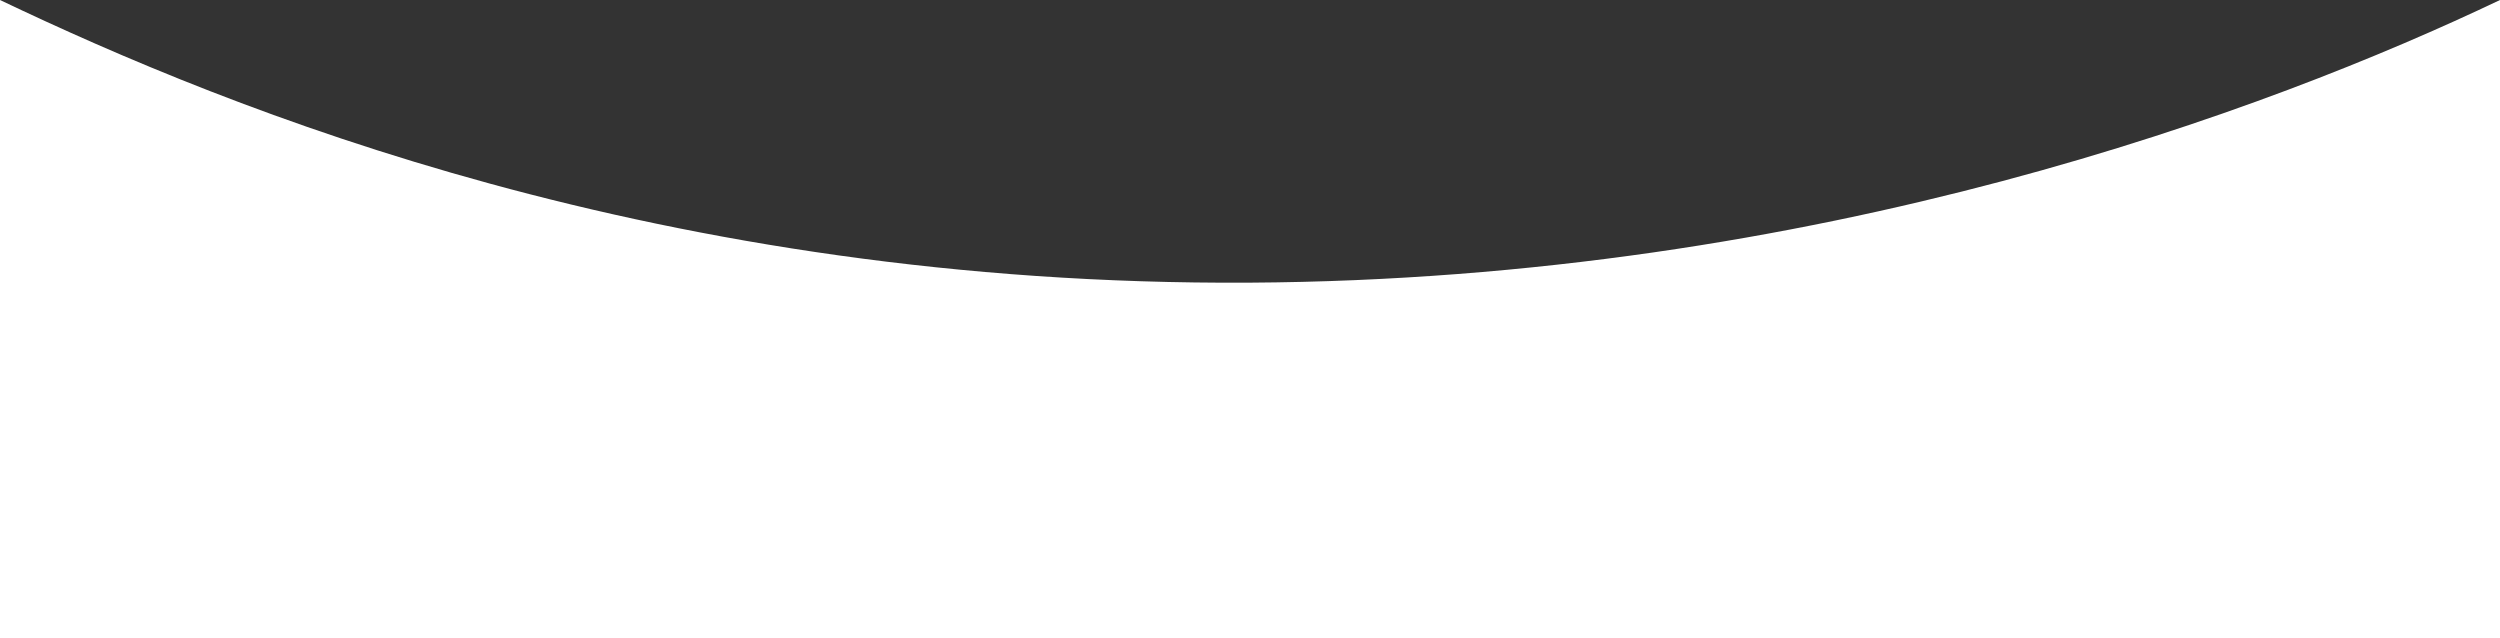
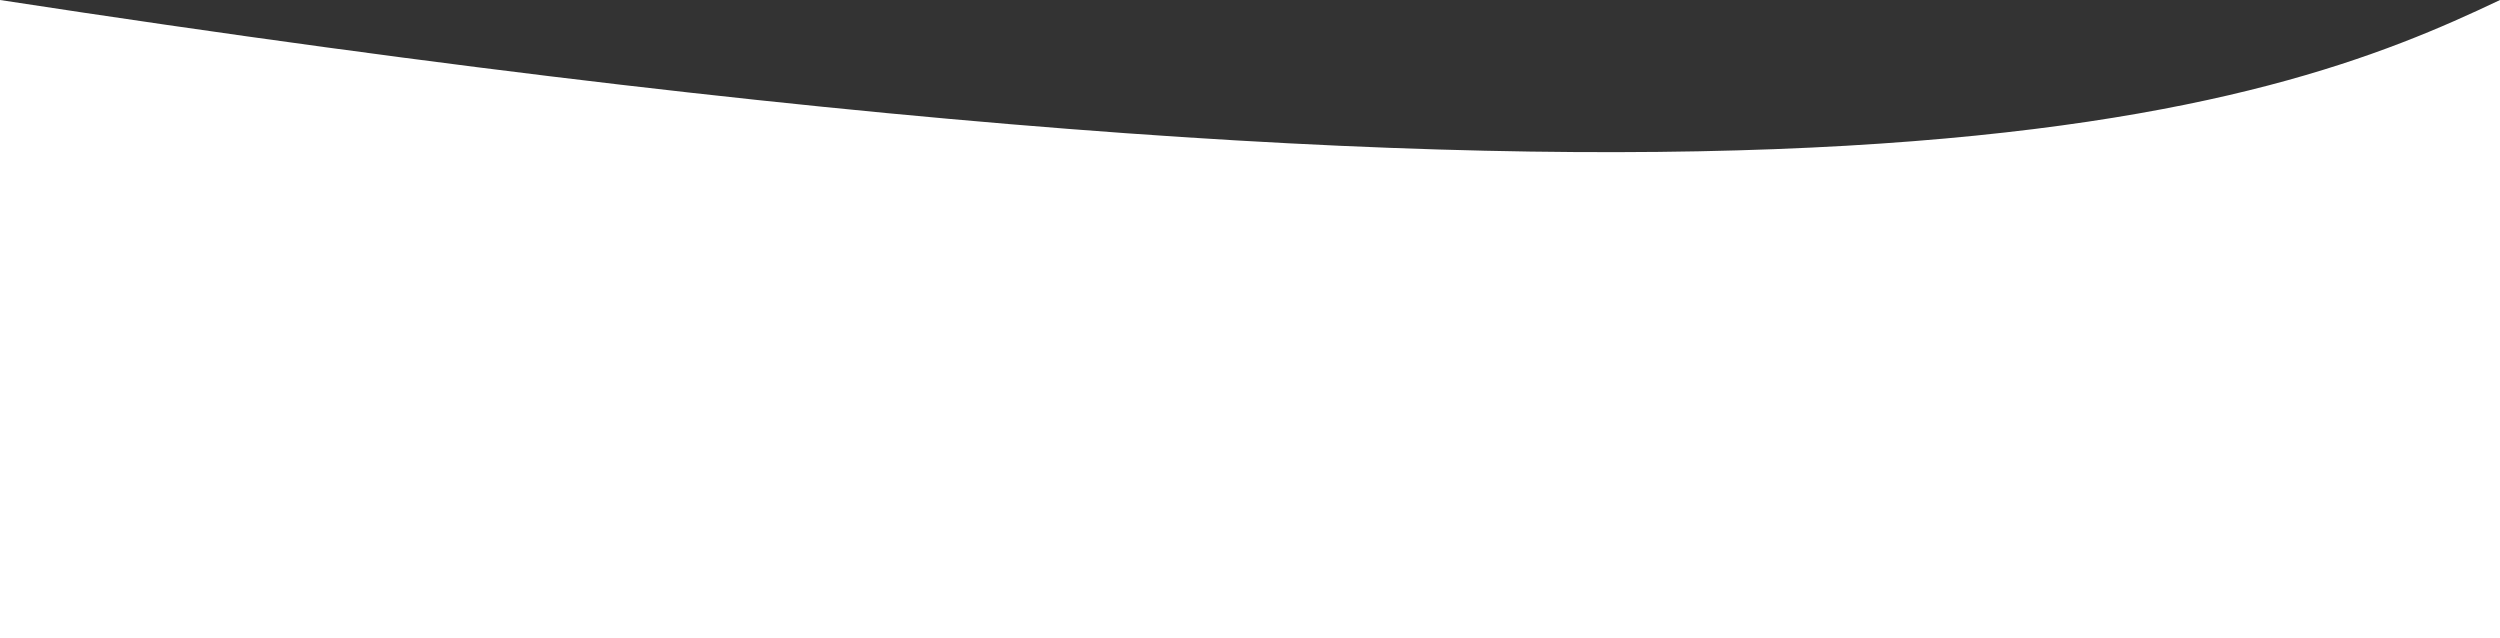
<svg xmlns="http://www.w3.org/2000/svg" version="1.1" id="_圖層_2" x="0px" y="0px" viewBox="0 0 375 95.7" style="enable-background:new 0 0 375 95.7;" xml:space="preserve">
  <rect x="0" y="0" width="375" height="95.7" fill="#333333" stroke="none" />
  <style type="text/css">
	.st0{fill:#FFFFFF;}
</style>
  <g id="_圖層_5">
-     <path class="st0" d="M375,95.7H0V0c34.6,16.5,99.2,42.9,187.4,42.4C272.9,41.9,340.6,16.4,375,0C375,0,375,94.8,375,95.7z" />
+     <path class="st0" d="M375,95.7H0V0C272.9,41.9,340.6,16.4,375,0C375,0,375,94.8,375,95.7z" />
  </g>
</svg>